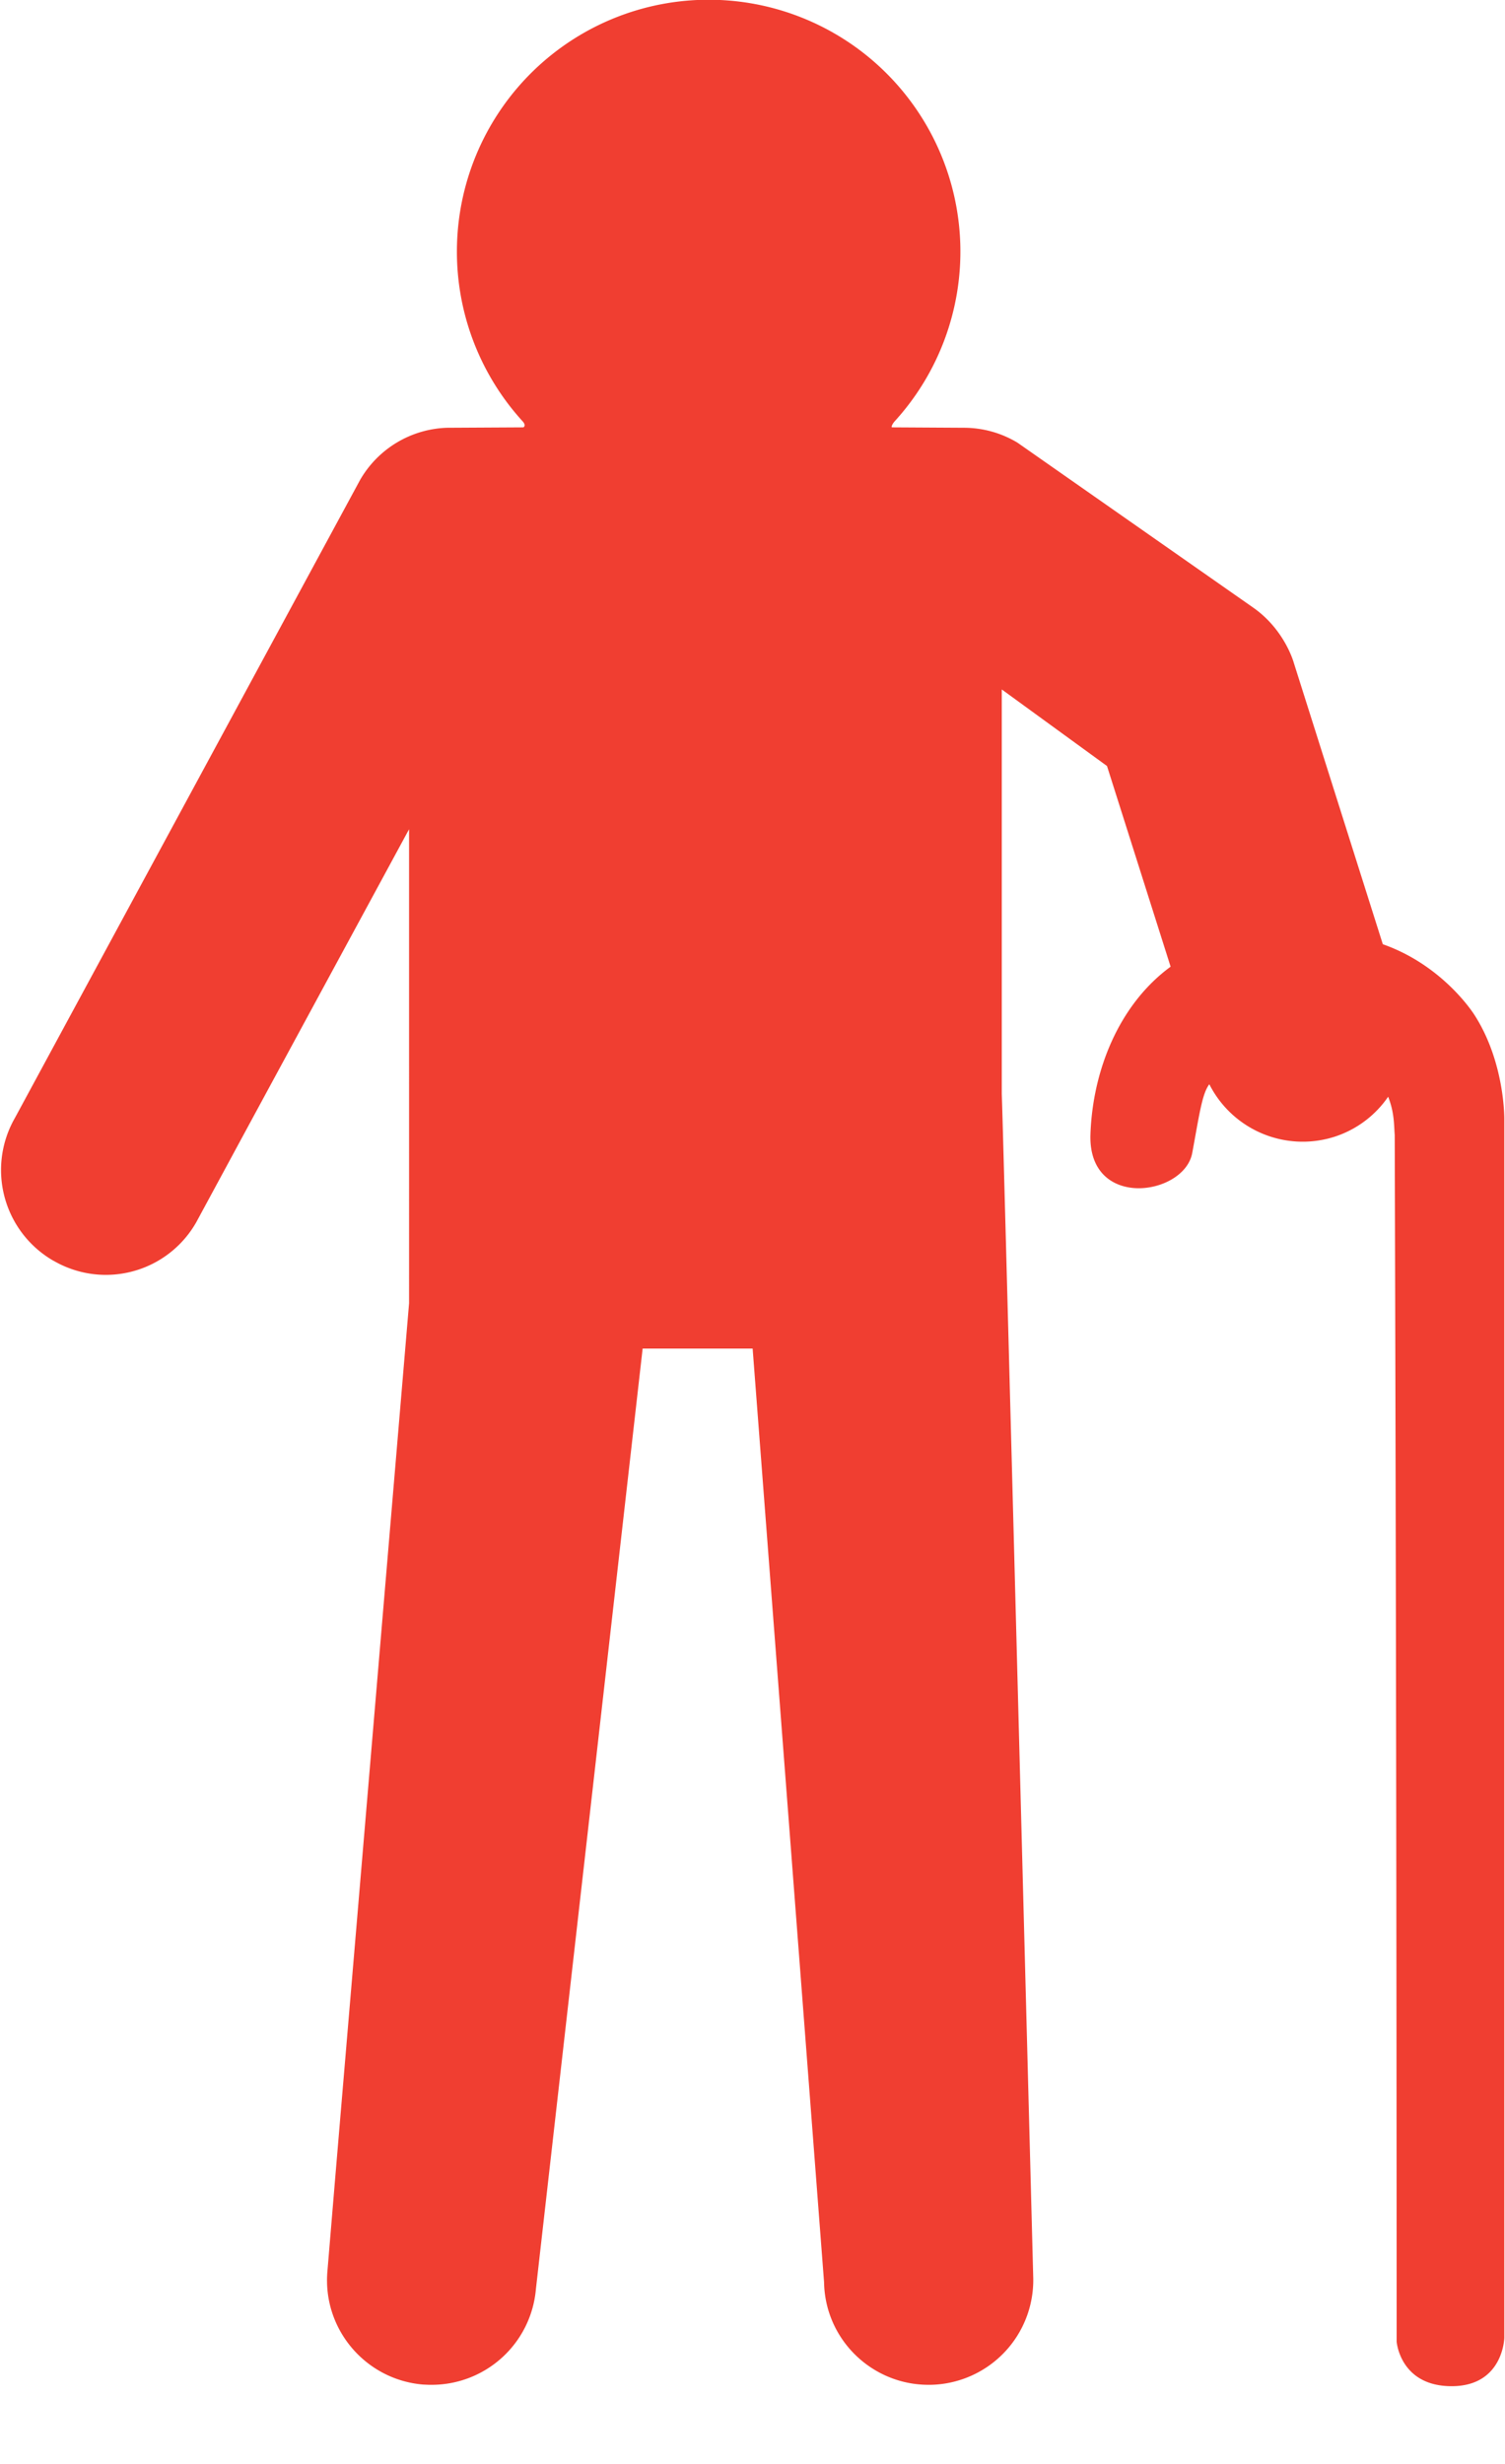
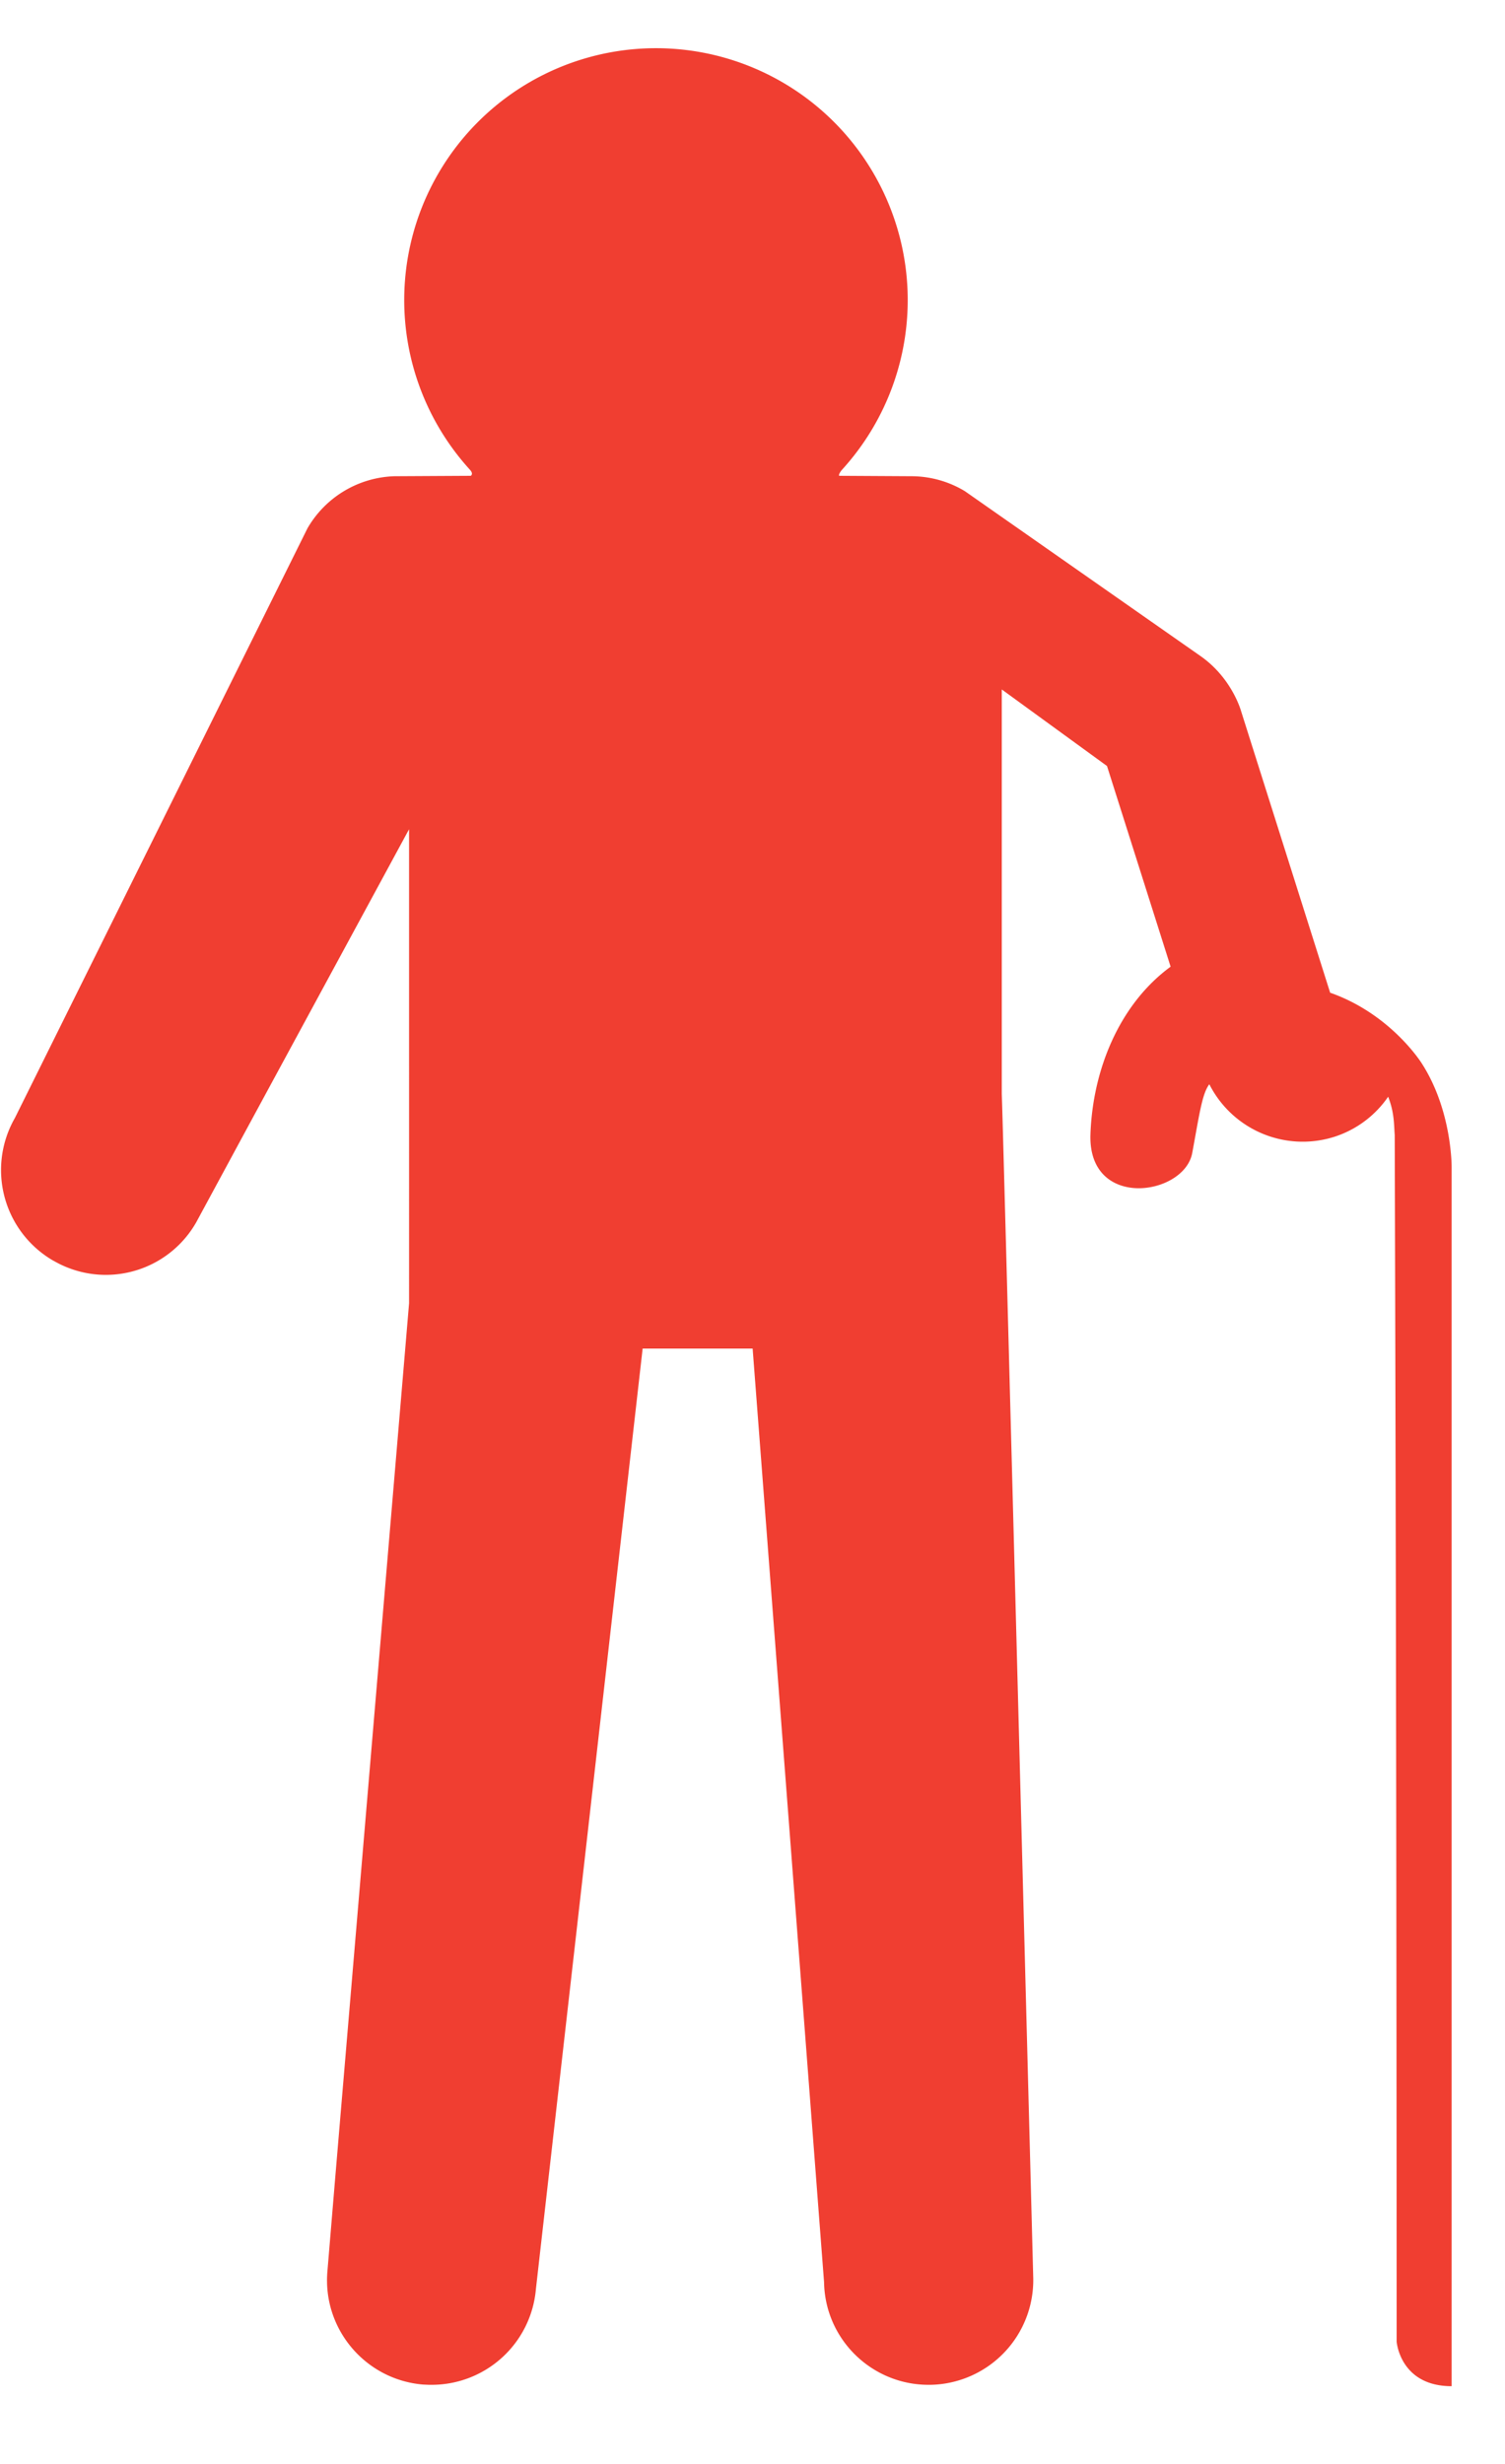
<svg xmlns="http://www.w3.org/2000/svg" width="11" height="18">
-   <path d="M.391 9.21a.76.76 0 0 0 1.044-.282l.37-.684 1.168-2.155.017-.031V9.52l-.54 6.39-.057.683c-.036.421.277.791.698.827l.044.002h.02a.765.765 0 0 0 .762-.7l.78-6.87h.804l.522 6.82c.007.417.348.75.764.75h.014a.765.765 0 0 0 .751-.778s-.226-8.643-.23-8.65V5.037l.01.007.759.552.465 1.466c-.373.273-.57.751-.586 1.227-.017.552.686.447.744.134.052-.28.072-.434.125-.502a.765.765 0 0 0 .913.384.757.757 0 0 0 .394-.293c.046.118.042.204.048.28a3064 3064 0 0 1 .014 8.815s.025.325.402.325c.378 0 .385-.354.385-.354v-8.9s.006-.415-.218-.763c0 0-.223-.36-.67-.517l-.65-2.054s-.065-.244-.3-.407l-1.72-1.203a.759.759 0 0 0-.391-.109l-.528-.003c-.003-.008.004-.024.021-.044a1.84 1.84 0 1 0-2.719 0c.018.02.018.035.006.044l-.558.003a.762.762 0 0 0-.636.381L.109 8.167A.765.765 0 0 0 .39 9.21z" fill="#F03E31" fill-rule="nonzero" />
+   <path d="M.391 9.21a.76.76 0 0 0 1.044-.282l.37-.684 1.168-2.155.017-.031V9.52l-.54 6.39-.057.683c-.036.421.277.791.698.827l.044.002h.02a.765.765 0 0 0 .762-.7l.78-6.87h.804l.522 6.82c.007.417.348.75.764.75h.014a.765.765 0 0 0 .751-.778s-.226-8.643-.23-8.65V5.037l.01.007.759.552.465 1.466c-.373.273-.57.751-.586 1.227-.017.552.686.447.744.134.052-.28.072-.434.125-.502a.765.765 0 0 0 .913.384.757.757 0 0 0 .394-.293c.046.118.042.204.048.28a3064 3064 0 0 1 .014 8.815s.025.325.402.325v-8.9s.006-.415-.218-.763c0 0-.223-.36-.67-.517l-.65-2.054s-.065-.244-.3-.407l-1.72-1.203a.759.759 0 0 0-.391-.109l-.528-.003c-.003-.008.004-.024.021-.044a1.84 1.84 0 1 0-2.719 0c.018.02.018.035.006.044l-.558.003a.762.762 0 0 0-.636.381L.109 8.167A.765.765 0 0 0 .39 9.21z" fill="#F03E31" fill-rule="nonzero" />
</svg>